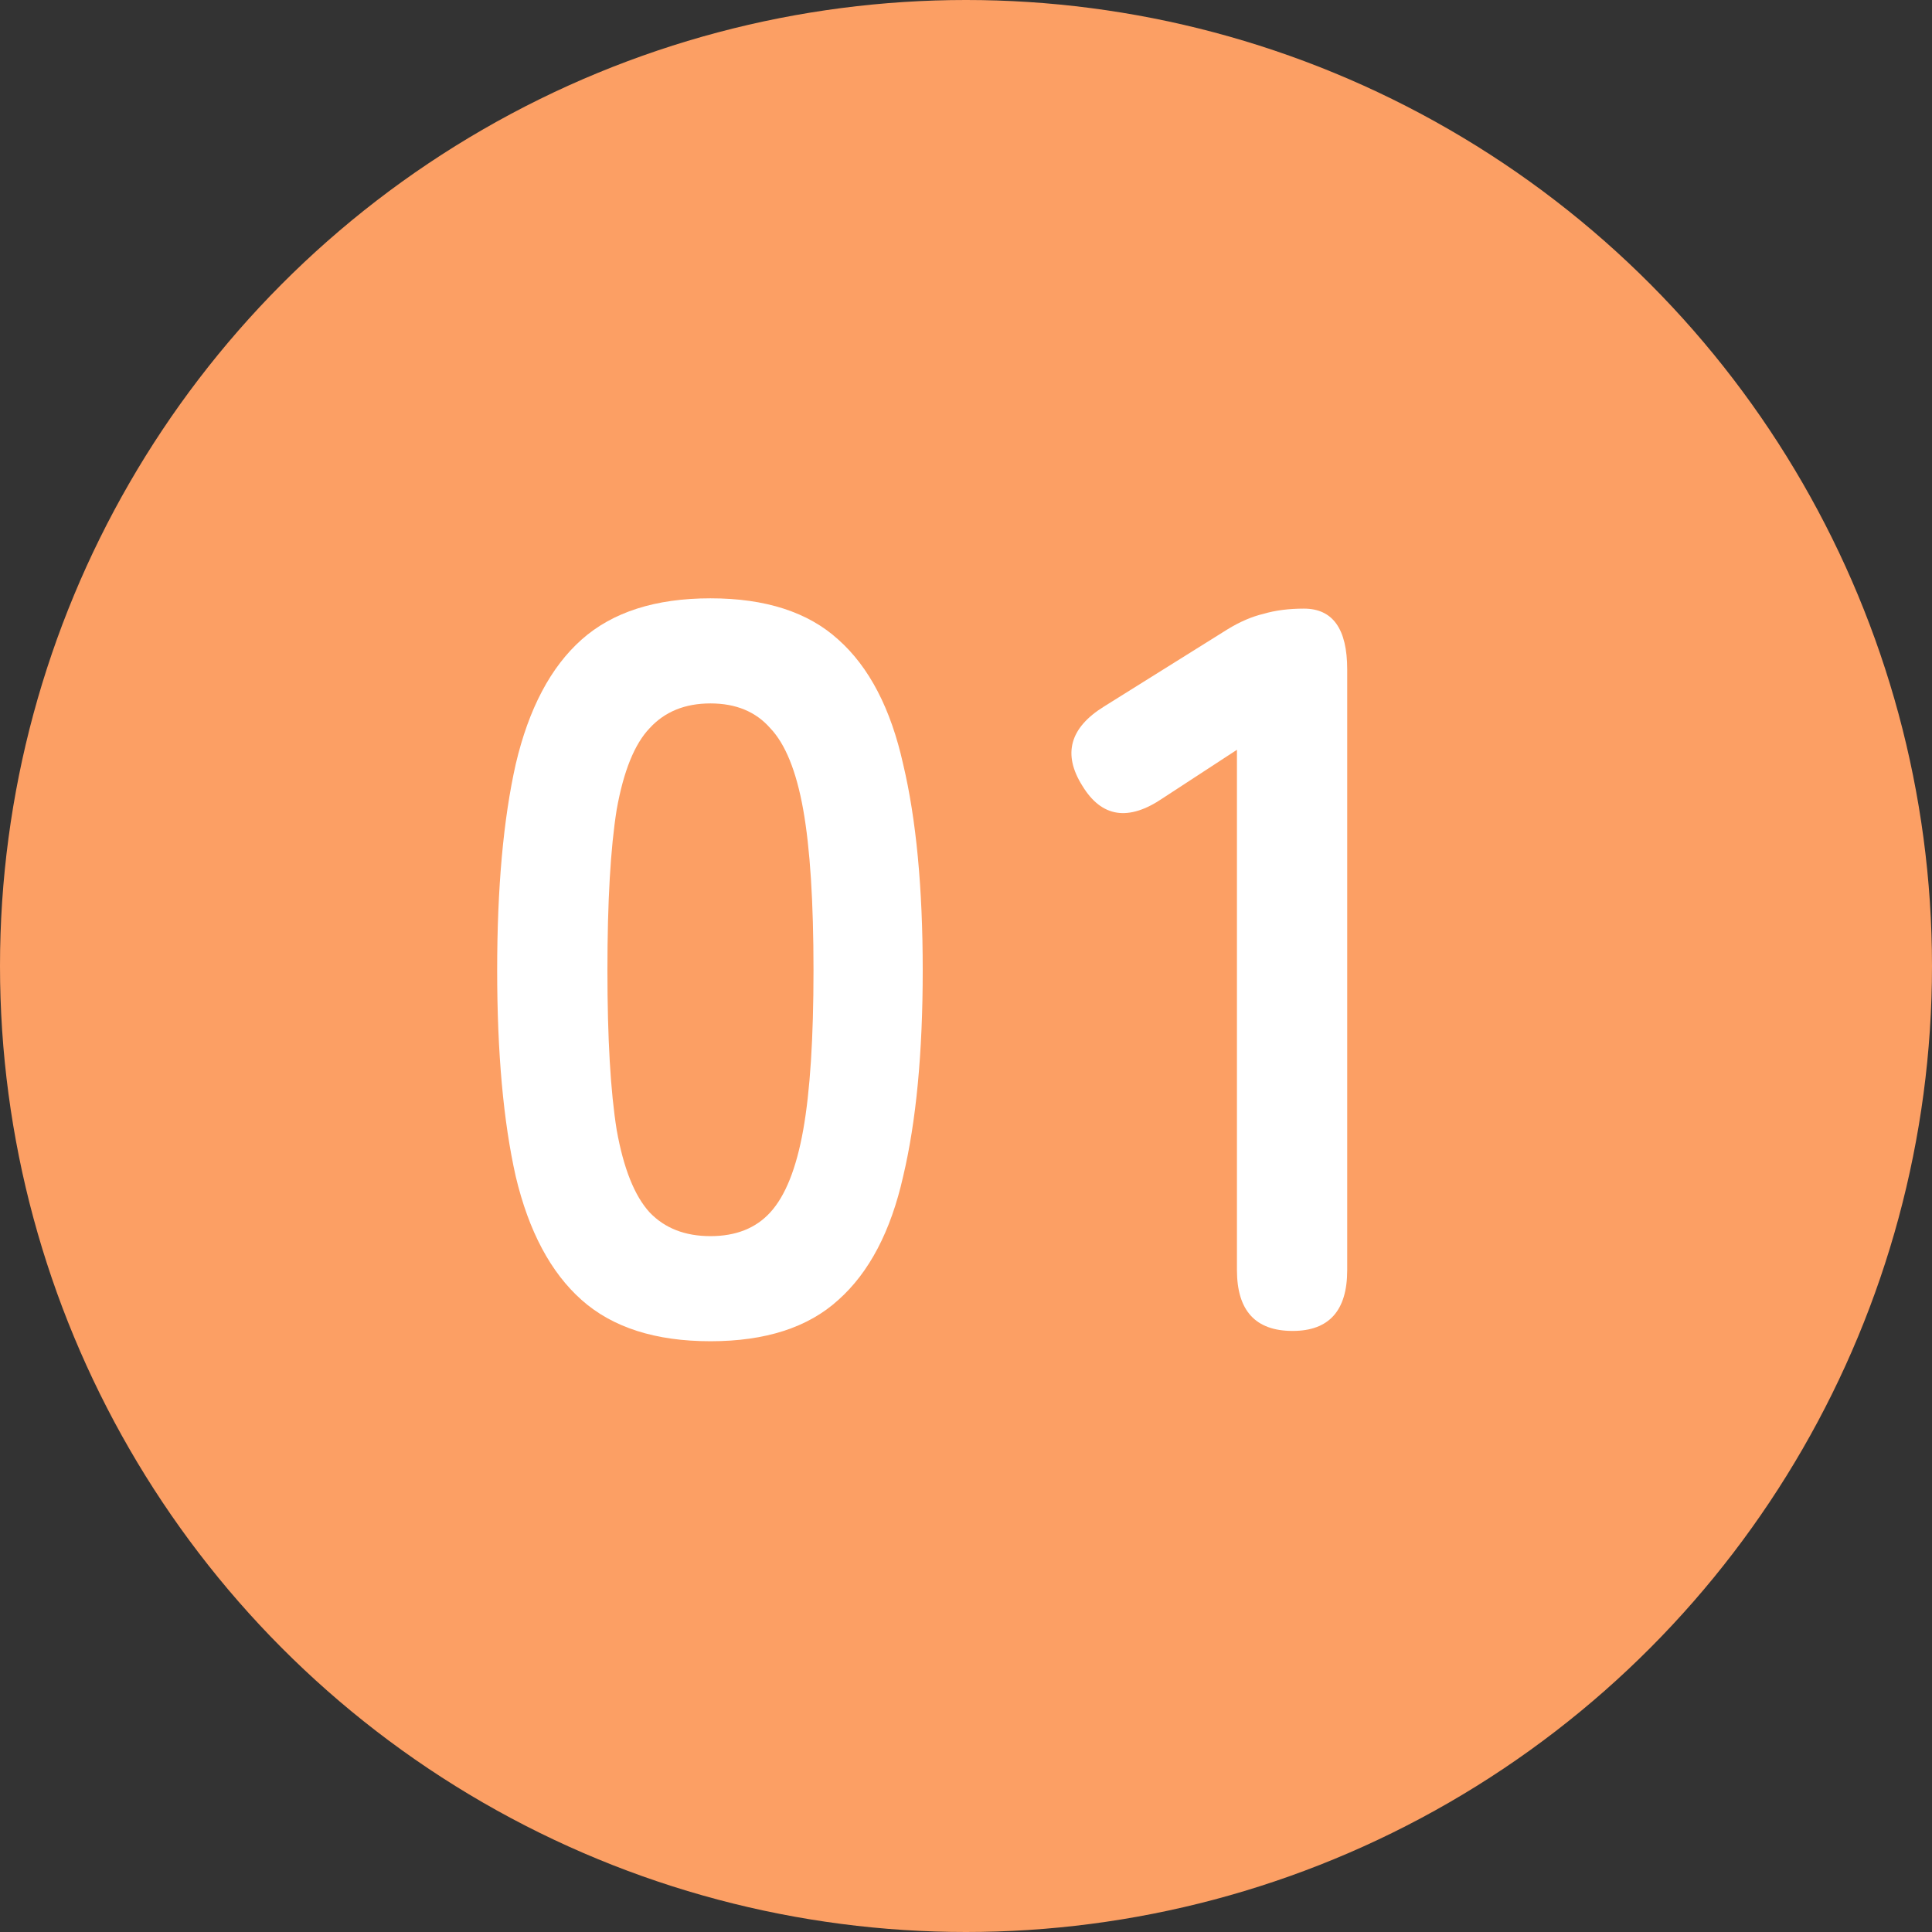
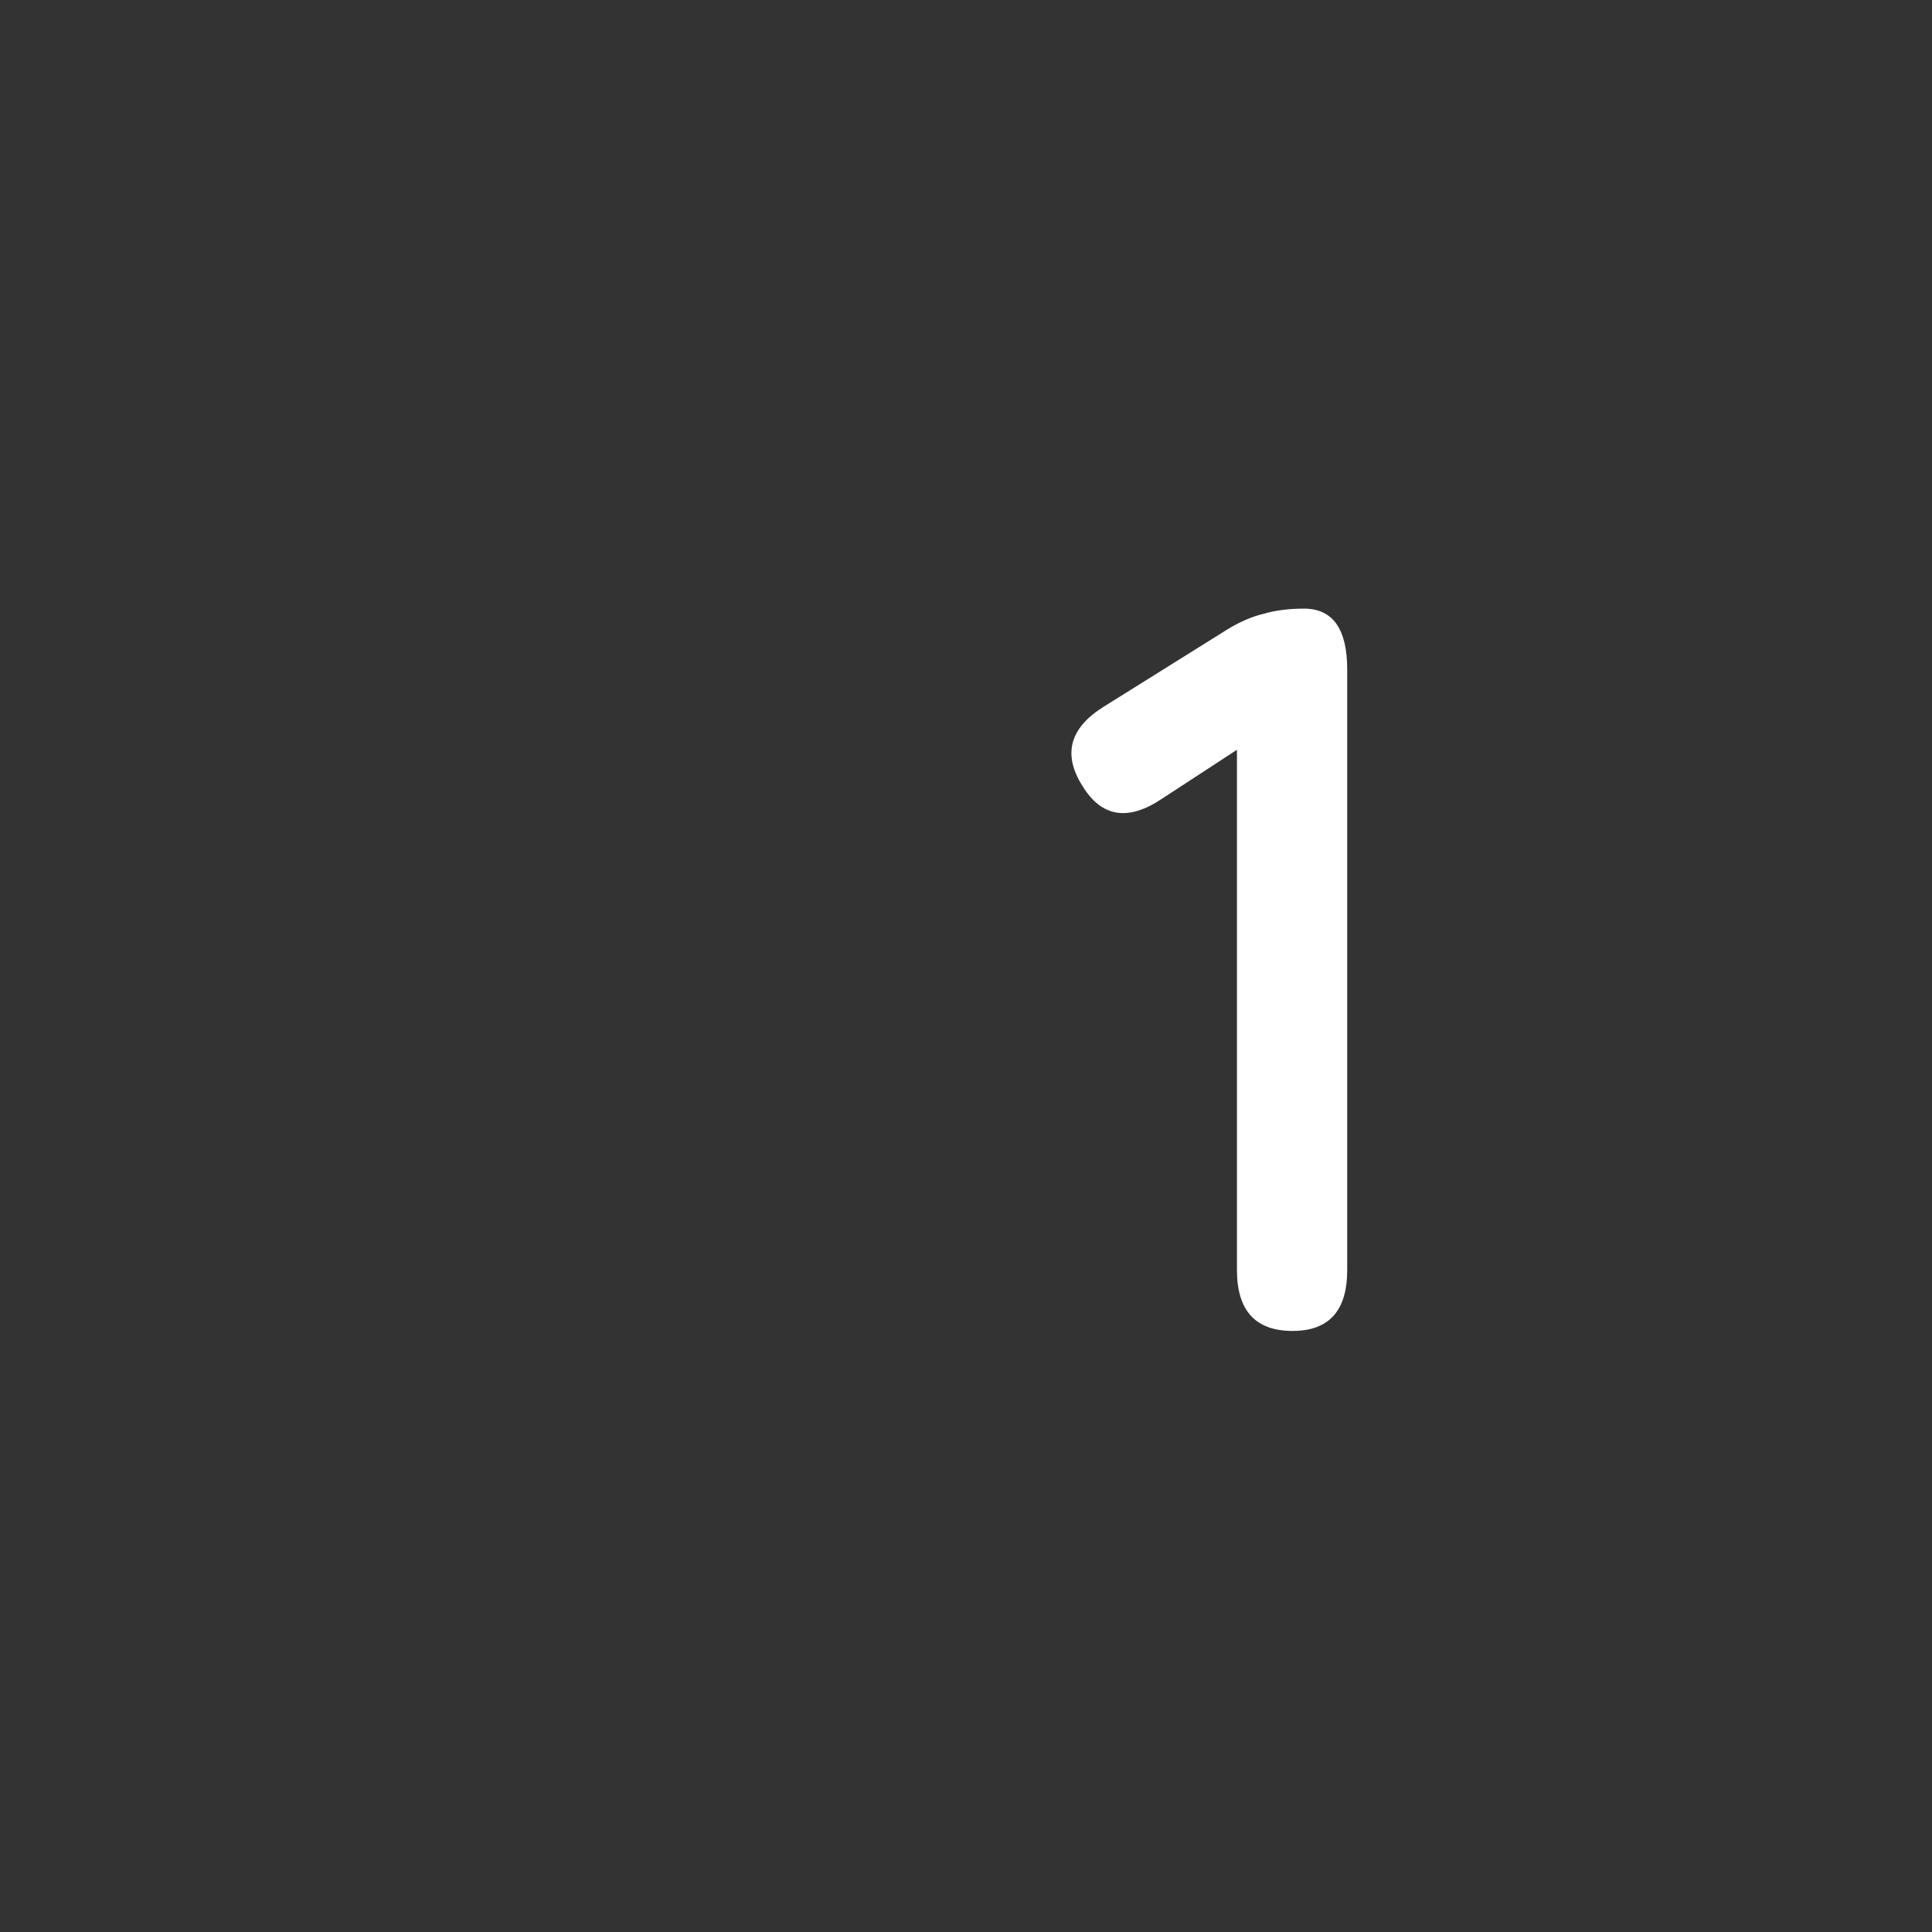
<svg xmlns="http://www.w3.org/2000/svg" fill="none" height="100%" overflow="visible" preserveAspectRatio="none" style="display: block;" viewBox="0 0 45 45" width="100%">
  <rect x="0" y="0" width="45" height="45" fill="#333333" stroke="none" />
  <g id="Group 1">
-     <circle cx="22.5" cy="22.5" fill="#FC9F64" id="Ellipse 1" r="22.5" />
    <g id="01">
-       <path d="M16.548 31.24C15.268 31.24 14.268 30.92 13.548 30.28C12.828 29.64 12.316 28.68 12.012 27.4C11.724 26.12 11.58 24.52 11.58 22.6C11.58 20.68 11.724 19.08 12.012 17.8C12.316 16.504 12.828 15.536 13.548 14.896C14.268 14.256 15.268 13.936 16.548 13.936C17.828 13.936 18.82 14.256 19.524 14.896C20.244 15.536 20.748 16.504 21.036 17.8C21.34 19.08 21.492 20.68 21.492 22.6C21.492 24.52 21.34 26.12 21.036 27.4C20.748 28.68 20.244 29.64 19.524 30.28C18.82 30.92 17.828 31.24 16.548 31.24ZM16.548 28.792C17.14 28.792 17.604 28.608 17.94 28.24C18.292 27.856 18.548 27.216 18.708 26.32C18.868 25.424 18.948 24.184 18.948 22.6C18.948 21 18.868 19.752 18.708 18.856C18.548 17.96 18.292 17.328 17.94 16.96C17.604 16.576 17.14 16.384 16.548 16.384C15.956 16.384 15.484 16.576 15.132 16.96C14.78 17.328 14.524 17.96 14.364 18.856C14.22 19.752 14.148 21 14.148 22.6C14.148 24.184 14.22 25.424 14.364 26.32C14.524 27.216 14.78 27.856 15.132 28.24C15.484 28.608 15.956 28.792 16.548 28.792Z" fill="white" />
      <path d="M30.107 31C29.243 31 28.811 30.528 28.811 29.584V17.464L27.083 18.592C26.283 19.136 25.659 19.04 25.211 18.304C24.747 17.568 24.915 16.952 25.715 16.456L28.595 14.656C28.883 14.48 29.163 14.36 29.435 14.296C29.707 14.216 30.019 14.176 30.371 14.176C31.043 14.176 31.379 14.648 31.379 15.592V29.584C31.379 30.528 30.955 31 30.107 31Z" fill="white" />
    </g>
  </g>
</svg>